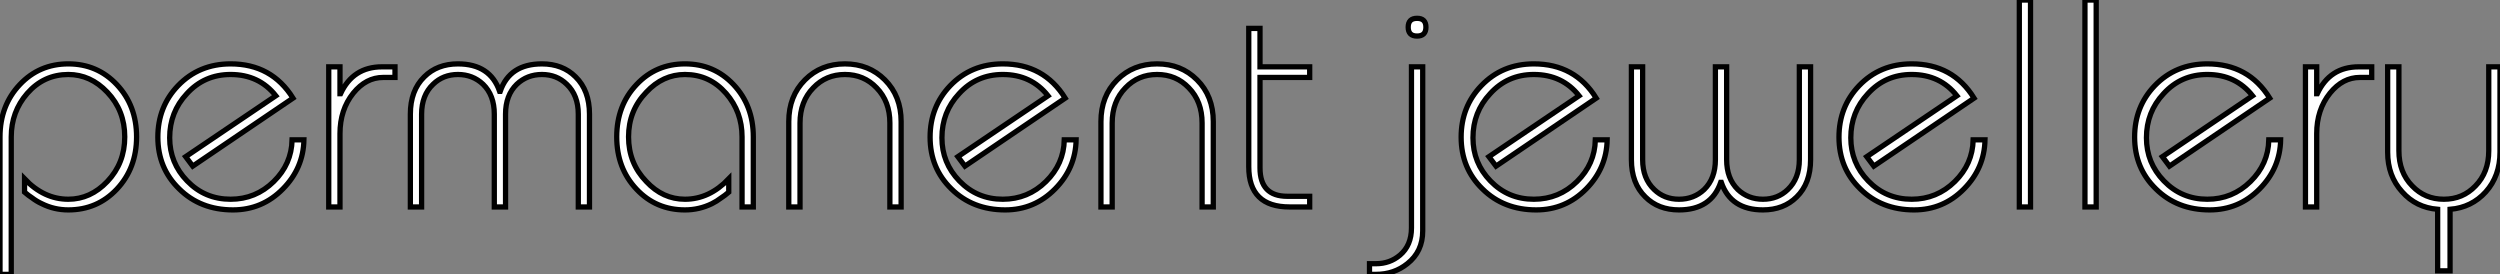
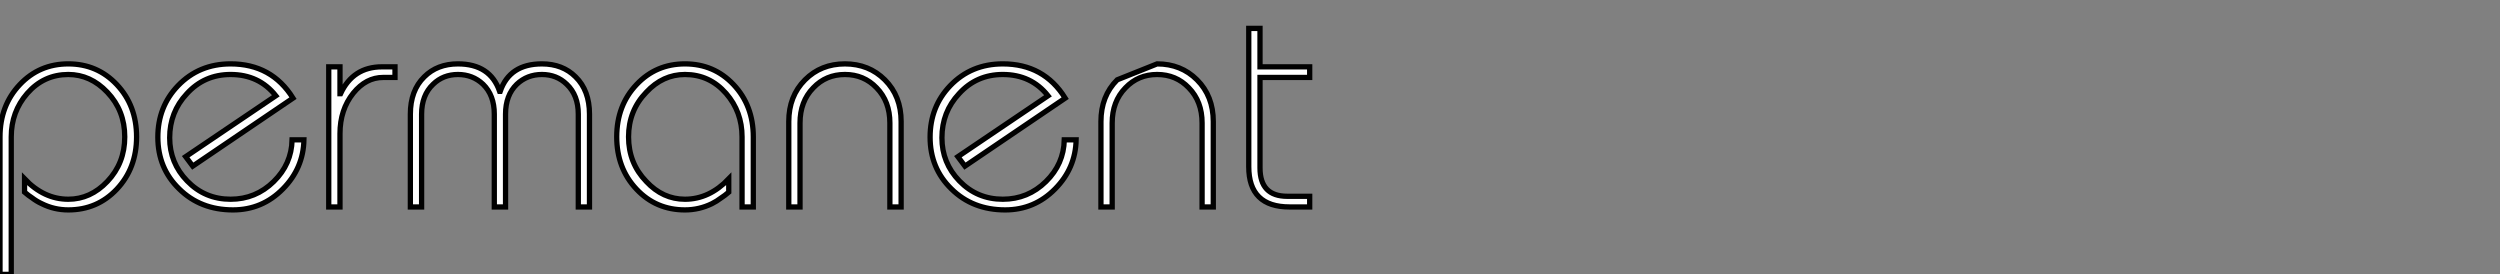
<svg xmlns="http://www.w3.org/2000/svg" viewBox="3.36 -39.2 473.55 51.97">
  <rect x="3.36" y="-39.2" width="473.55" height="51.97" fill="#808080" stroke="none" />
-   <path d="M5.49-13.27L5.49 12.77L3.36 12.77L3.36-13.27Q3.36-19.21 7.11-23.18L7.11-23.18Q10.81-27.10 16.30-27.10L16.30-27.10Q21.78-27.10 25.48-23.18L25.48-23.18Q29.23-19.21 29.23-13.27L29.23-13.27Q29.23-7.34 25.48-3.36L25.48-3.36Q21.78 0.56 16.30 0.56L16.30 0.56Q13.61 0.56 11.26-0.62L11.26-0.62Q10.30-1.06 9.41-1.74L9.41-1.74Q8.79-2.13 8.01-2.80L8.01-2.80L8.01-5.32Q11.70-1.46 16.30-1.46L16.30-1.46Q20.50-1.46 23.69-4.82L23.69-4.82Q26.99-8.29 26.99-13.27L26.99-13.27Q26.99-18.26 23.69-21.73L23.69-21.73Q20.50-25.09 16.30-25.09L16.30-25.09Q11.65-25.09 8.51-21.50L8.51-21.50Q5.49-18.03 5.49-13.27L5.49-13.27ZM58.86-20.61L39.87-7.73L38.53-9.52L55.61-21.06Q52.42-25.09 47.04-25.09L47.04-25.09Q42.06-25.09 38.75-21.45L38.75-21.45Q35.50-17.98 35.50-13.10L35.50-13.10Q35.50-8.34 38.81-4.93L38.81-4.93Q42.17-1.46 47.04-1.46L47.04-1.46Q51.80-1.46 55.22-4.82L55.22-4.82Q58.58-8.12 58.69-12.71L58.69-12.71L60.93-12.71Q60.82-7.34 56.95-3.42L56.95-3.42Q53.03 0.56 47.49 0.56L47.49 0.56Q41.33 0.56 37.30-3.42L37.30-3.42Q33.26-7.34 33.26-13.22L33.26-13.22Q33.26-18.98 37.07-22.96L37.07-22.96Q41.05-27.10 47.04-27.10L47.04-27.10Q54.82-27.10 58.86-20.61L58.86-20.61ZM67.76-13.89L67.76 0L65.63 0L65.63-26.54L67.76-26.54L67.76-21.45L67.87-21.45Q70.22-26.54 75.71-26.54L75.71-26.54L78.18-26.54L78.18-24.53L75.94-24.53Q72.69-24.53 70.28-21.56L70.28-21.56Q67.76-18.42 67.76-13.89L67.76-13.89ZM99.12-17.58L99.12 0L96.99 0L96.99-17.58Q96.99-21.17 94.86-23.24L94.86-23.24Q92.90-25.09 90.10-25.09L90.10-25.09Q87.30-25.09 85.40-23.24L85.40-23.24Q83.22-21.17 83.22-17.58L83.22-17.58L83.22 0L81.09 0L81.09-17.58Q81.09-22.06 83.72-24.64L83.72-24.64Q86.18-27.10 90.10-27.10L90.10-27.10Q96.21-27.10 98-21.90L98-21.90L98.11-21.90Q99.90-27.10 106.01-27.10L106.01-27.10Q109.93-27.10 112.39-24.64L112.39-24.64Q115.02-22.06 115.02-17.58L115.02-17.58L115.02 0L112.90 0L112.90-17.58Q112.90-21.17 110.71-23.24L110.71-23.24Q108.81-25.09 106.01-25.09L106.01-25.09Q103.21-25.09 101.25-23.24L101.25-23.24Q99.12-21.17 99.12-17.58L99.12-17.58ZM146.05-13.27L146.05 0L143.92 0L143.92-13.27Q143.92-18.03 140.90-21.50L140.90-21.50Q137.76-25.09 133.11-25.09L133.11-25.09Q128.91-25.09 125.78-21.73L125.78-21.73Q122.42-18.26 122.42-13.27L122.42-13.27Q122.42-8.29 125.78-4.82L125.78-4.82Q128.91-1.46 133.11-1.46L133.11-1.46Q137.70-1.46 141.40-5.32L141.40-5.32L141.40-2.80Q140.62-2.13 140-1.74L140-1.74Q139.10-1.06 138.21-0.62L138.21-0.62Q135.80 0.56 133.11 0.56L133.11 0.56Q127.62 0.56 123.93-3.36L123.93-3.36Q120.18-7.34 120.18-13.27L120.18-13.27Q120.18-19.21 123.93-23.18L123.93-23.18Q127.62-27.10 133.11-27.10L133.11-27.10Q138.60-27.10 142.30-23.18L142.30-23.18Q146.05-19.21 146.05-13.27L146.05-13.27ZM174.05-16.18L174.05 0L171.92 0L171.92-15.90Q171.92-19.99 169.40-22.57L169.40-22.57Q166.99-25.09 163.41-25.09L163.41-25.09Q159.82-25.09 157.42-22.57L157.42-22.57Q154.90-19.99 154.90-15.90L154.90-15.90L154.90 0L152.77 0L152.77-16.18Q152.77-21 155.85-24.08L155.85-24.08Q158.87-27.10 163.41-27.10L163.41-27.10Q167.94-27.10 170.97-24.08L170.97-24.08Q174.05-21 174.05-16.18L174.05-16.18ZM205.13-20.61L186.14-7.73L184.80-9.52L201.88-21.06Q198.69-25.09 193.31-25.09L193.31-25.09Q188.33-25.09 185.02-21.45L185.02-21.45Q181.78-17.98 181.78-13.10L181.78-13.10Q181.78-8.34 185.08-4.93L185.08-4.93Q188.44-1.46 193.31-1.46L193.31-1.46Q198.07-1.46 201.49-4.82L201.49-4.82Q204.85-8.12 204.96-12.71L204.96-12.71L207.20-12.71Q207.09-7.34 203.22-3.42L203.22-3.42Q199.30 0.56 193.76 0.56L193.76 0.56Q187.60 0.56 183.57-3.42L183.57-3.42Q179.54-7.34 179.54-13.22L179.54-13.22Q179.54-18.98 183.34-22.96L183.34-22.96Q187.32-27.10 193.31-27.10L193.31-27.10Q201.10-27.10 205.13-20.61L205.13-20.61ZM233.18-16.18L233.18 0L231.06 0L231.06-15.90Q231.06-19.99 228.54-22.57L228.54-22.57Q226.13-25.09 222.54-25.09L222.54-25.09Q218.96-25.09 216.55-22.57L216.55-22.57Q214.03-19.99 214.03-15.90L214.03-15.90L214.03 0L211.90 0L211.90-16.18Q211.90-21 214.98-24.08L214.98-24.08Q218.01-27.10 222.54-27.10L222.54-27.10Q227.08-27.10 230.10-24.08L230.10-24.08Q233.18-21 233.18-16.18L233.18-16.18ZM239.90-33.82L242.03-33.82L242.03-26.54L251.44-26.54L251.44-24.53L242.03-24.53L242.03-7.39Q242.03-2.02 247.18-2.02L247.18-2.02L251.44-2.02L251.44 0L247.63 0Q239.90 0 239.90-7.62L239.90-7.62L239.90-33.82Z" fill="white" stroke="black" transform="scale(1,1)" />
-   <path d="M270.72 3.98L270.72-26.54L272.85-26.54L272.85 4.54Q272.85 8.46 269.94 10.75L269.94 10.75Q267.42 12.77 264.00 12.77L264.00 12.77L262.77 12.77L262.77 10.75L264.00 10.75Q266.63 10.75 268.54 9.13L268.54 9.13Q270.72 7.28 270.72 3.98L270.72 3.98ZM270.10-34.05Q270.10-35.73 271.78-35.73L271.78-35.73Q273.46-35.73 273.46-34.05L273.46-34.05Q273.46-32.37 271.78-32.37L271.78-32.37Q270.10-32.37 270.10-34.05L270.10-34.05ZM305.72-20.61L286.74-7.73L285.39-9.52L302.47-21.06Q299.28-25.09 293.90-25.09L293.90-25.09Q288.92-25.09 285.62-21.45L285.62-21.45Q282.37-17.98 282.37-13.10L282.37-13.10Q282.37-8.34 285.67-4.93L285.67-4.93Q289.03-1.46 293.90-1.46L293.90-1.46Q298.66-1.46 302.08-4.82L302.08-4.82Q305.44-8.12 305.55-12.71L305.55-12.71L307.79-12.71Q307.68-7.34 303.82-3.42L303.82-3.42Q299.90 0.56 294.35 0.56L294.35 0.56Q288.19 0.56 284.16-3.42L284.16-3.42Q280.13-7.34 280.13-13.22L280.13-13.22Q280.13-18.98 283.94-22.96L283.94-22.96Q287.91-27.10 293.90-27.10L293.90-27.10Q301.69-27.10 305.72-20.61L305.72-20.61ZM328.29-8.96L328.29-26.54L330.42-26.54L330.42-8.96Q330.42-5.38 332.54-3.30L332.54-3.30Q334.50-1.46 337.30-1.46L337.30-1.46Q340.10-1.46 342.01-3.30L342.01-3.30Q344.19-5.38 344.19-8.96L344.19-8.96L344.19-26.54L346.32-26.54L346.32-8.96Q346.32-4.48 343.69-1.90L343.69-1.90Q341.22 0.56 337.30 0.56L337.30 0.56Q331.20 0.56 329.41-4.65L329.41-4.65L329.30-4.65Q327.50 0.56 321.40 0.56L321.40 0.56Q317.48 0.56 315.02-1.90L315.02-1.90Q312.38-4.48 312.38-8.96L312.38-8.96L312.38-26.54L314.51-26.54L314.51-8.96Q314.51-5.38 316.70-3.30L316.70-3.30Q318.60-1.46 321.40-1.46L321.40-1.46Q324.20-1.46 326.16-3.30L326.16-3.30Q328.29-5.38 328.29-8.96L328.29-8.96ZM377.29-20.61L358.30-7.73L356.96-9.52L374.04-21.06Q370.85-25.09 365.47-25.09L365.47-25.09Q360.49-25.09 357.18-21.45L357.18-21.45Q353.94-17.98 353.94-13.10L353.94-13.10Q353.94-8.34 357.24-4.93L357.24-4.93Q360.60-1.46 365.47-1.46L365.47-1.46Q370.23-1.46 373.65-4.82L373.65-4.82Q377.01-8.12 377.12-12.71L377.12-12.71L379.36-12.71Q379.25-7.34 375.38-3.42L375.38-3.42Q371.46 0.56 365.92 0.56L365.92 0.56Q359.76 0.56 355.73-3.42L355.73-3.42Q351.70-7.34 351.70-13.22L351.70-13.22Q351.70-18.98 355.50-22.96L355.50-22.96Q359.48-27.10 365.47-27.10L365.47-27.10Q373.26-27.10 377.29-20.61L377.29-20.61ZM387.98-39.20L387.98 0L385.86 0L385.86-39.20L387.98-39.20ZM400.42-39.20L400.42 0L398.29 0L398.29-39.20L400.42-39.20ZM433.29-20.61L414.30-7.73L412.96-9.52L430.04-21.06Q426.85-25.09 421.47-25.09L421.47-25.09Q416.49-25.09 413.18-21.45L413.18-21.45Q409.94-17.98 409.94-13.10L409.94-13.10Q409.94-8.34 413.24-4.93L413.24-4.93Q416.60-1.46 421.47-1.46L421.47-1.46Q426.23-1.46 429.65-4.82L429.65-4.82Q433.01-8.12 433.12-12.71L433.12-12.71L435.36-12.71Q435.25-7.34 431.38-3.42L431.38-3.42Q427.46 0.56 421.92 0.56L421.92 0.56Q415.76 0.56 411.73-3.42L411.73-3.42Q407.70-7.34 407.70-13.22L407.70-13.22Q407.70-18.98 411.50-22.96L411.50-22.96Q415.48-27.10 421.47-27.10L421.47-27.10Q429.26-27.10 433.29-20.61L433.29-20.61ZM442.19-13.89L442.19 0L440.06 0L440.06-26.54L442.19-26.54L442.19-21.45L442.30-21.45Q444.66-26.54 450.14-26.54L450.14-26.54L452.61-26.54L452.61-24.53L450.37-24.53Q447.12-24.53 444.71-21.56L444.71-21.56Q442.19-18.42 442.19-13.89L442.19-13.89ZM467.45 0.45L467.45 12.10L465.10 12.10L465.10 0.45Q461.01 0.11 458.38-2.86L458.38-2.86Q455.63-5.88 455.63-10.36L455.63-10.36L455.63-26.54L457.76-26.54L457.76-10.64Q457.76-6.55 460.28-3.98L460.28-3.98Q462.69-1.46 466.27-1.46L466.27-1.46Q469.86-1.46 472.26-3.98L472.26-3.98Q474.78-6.55 474.78-10.64L474.78-10.64L474.78-26.54L476.91-26.54L476.91-10.36Q476.91-5.88 474.22-2.86L474.22-2.86Q471.54 0.11 467.45 0.45L467.45 0.45Z" fill="white" stroke="black" transform="scale(1,1)" />
+   <path d="M5.49-13.27L5.49 12.77L3.36 12.77L3.36-13.27Q3.36-19.21 7.11-23.18L7.11-23.18Q10.81-27.10 16.30-27.10L16.30-27.10Q21.78-27.10 25.48-23.18L25.48-23.18Q29.23-19.21 29.23-13.27L29.23-13.27Q29.23-7.34 25.48-3.36L25.48-3.36Q21.78 0.56 16.30 0.56L16.30 0.56Q13.61 0.56 11.26-0.62L11.26-0.62Q10.30-1.06 9.41-1.74L9.41-1.74Q8.79-2.13 8.01-2.80L8.01-2.80L8.01-5.32Q11.70-1.46 16.30-1.46L16.30-1.46Q20.50-1.46 23.69-4.82L23.69-4.82Q26.99-8.29 26.99-13.27L26.99-13.27Q26.99-18.26 23.69-21.73L23.69-21.73Q20.50-25.09 16.30-25.09L16.30-25.09Q11.65-25.09 8.51-21.50L8.51-21.50Q5.49-18.03 5.49-13.27L5.49-13.27ZM58.86-20.61L39.87-7.73L38.53-9.52L55.61-21.06Q52.42-25.09 47.04-25.09L47.04-25.09Q42.06-25.09 38.75-21.45L38.75-21.45Q35.50-17.98 35.50-13.10L35.50-13.10Q35.50-8.34 38.81-4.93L38.81-4.93Q42.17-1.46 47.04-1.46L47.04-1.46Q51.80-1.46 55.22-4.82L55.22-4.82Q58.58-8.12 58.69-12.71L58.69-12.71L60.93-12.71Q60.82-7.34 56.95-3.42L56.95-3.42Q53.03 0.56 47.49 0.56L47.49 0.56Q41.33 0.56 37.30-3.42L37.30-3.42Q33.26-7.34 33.26-13.22L33.26-13.22Q33.26-18.98 37.07-22.96L37.07-22.96Q41.05-27.10 47.04-27.10L47.04-27.10Q54.82-27.10 58.86-20.61L58.86-20.61ZM67.76-13.89L67.76 0L65.63 0L65.63-26.54L67.76-26.54L67.76-21.45L67.87-21.45Q70.22-26.54 75.71-26.54L75.71-26.54L78.18-26.54L78.18-24.53L75.94-24.53Q72.69-24.53 70.28-21.56L70.28-21.56Q67.76-18.42 67.76-13.89L67.76-13.89ZM99.12-17.58L99.12 0L96.99 0L96.99-17.58Q96.99-21.17 94.86-23.24L94.86-23.24Q92.90-25.09 90.10-25.09L90.10-25.09Q87.30-25.09 85.40-23.24L85.40-23.24Q83.22-21.17 83.22-17.58L83.22-17.58L83.22 0L81.09 0L81.09-17.58Q81.09-22.06 83.72-24.64L83.72-24.64Q86.18-27.10 90.10-27.10L90.10-27.10Q96.21-27.10 98-21.90L98-21.90L98.11-21.90Q99.90-27.10 106.01-27.10L106.01-27.10Q109.93-27.10 112.39-24.64L112.39-24.64Q115.02-22.06 115.02-17.58L115.02-17.58L115.02 0L112.90 0L112.90-17.58Q112.90-21.17 110.71-23.24L110.71-23.24Q108.81-25.09 106.01-25.09L106.01-25.09Q103.21-25.09 101.25-23.24L101.25-23.24Q99.12-21.17 99.12-17.58L99.12-17.58ZM146.05-13.27L146.05 0L143.92 0L143.92-13.27Q143.92-18.03 140.90-21.50L140.90-21.50Q137.76-25.09 133.11-25.09L133.11-25.09Q128.91-25.09 125.78-21.73L125.78-21.73Q122.42-18.26 122.42-13.27L122.42-13.27Q122.42-8.29 125.78-4.82L125.78-4.82Q128.91-1.46 133.11-1.46L133.11-1.46Q137.70-1.46 141.40-5.32L141.40-5.32L141.40-2.80Q140.62-2.13 140-1.74L140-1.74Q139.10-1.06 138.21-0.62L138.21-0.62Q135.80 0.56 133.11 0.56L133.11 0.56Q127.62 0.56 123.93-3.36L123.93-3.36Q120.18-7.34 120.18-13.27L120.18-13.27Q120.18-19.21 123.93-23.18L123.93-23.18Q127.62-27.10 133.11-27.10L133.11-27.10Q138.60-27.10 142.30-23.18L142.30-23.18Q146.05-19.21 146.05-13.27L146.05-13.27ZM174.05-16.18L174.05 0L171.92 0L171.92-15.90Q171.92-19.99 169.40-22.57L169.40-22.57Q166.99-25.09 163.41-25.09L163.41-25.09Q159.82-25.09 157.42-22.57L157.42-22.57Q154.90-19.99 154.90-15.90L154.90-15.90L154.90 0L152.77 0L152.77-16.18Q152.77-21 155.85-24.08L155.85-24.08Q158.87-27.10 163.41-27.10L163.41-27.10Q167.94-27.10 170.97-24.08L170.97-24.08Q174.05-21 174.05-16.18L174.05-16.18ZM205.13-20.61L186.14-7.73L184.80-9.52L201.88-21.06Q198.69-25.09 193.31-25.09L193.31-25.09Q188.33-25.09 185.02-21.45L185.02-21.45Q181.78-17.98 181.78-13.10L181.78-13.10Q181.78-8.34 185.08-4.93L185.08-4.93Q188.44-1.46 193.31-1.46L193.31-1.46Q198.07-1.46 201.49-4.82L201.49-4.82Q204.85-8.12 204.96-12.71L204.96-12.71L207.20-12.71Q207.09-7.34 203.22-3.42L203.22-3.42Q199.30 0.56 193.76 0.56L193.76 0.56Q187.60 0.56 183.57-3.42L183.57-3.42Q179.54-7.34 179.54-13.22L179.54-13.22Q179.54-18.98 183.34-22.96L183.34-22.96Q187.32-27.10 193.31-27.10L193.31-27.10Q201.10-27.10 205.13-20.61L205.13-20.61ZM233.18-16.18L233.18 0L231.06 0L231.06-15.90Q231.06-19.99 228.54-22.57L228.54-22.57Q226.13-25.09 222.54-25.09L222.54-25.09Q218.96-25.09 216.55-22.57L216.55-22.57Q214.03-19.99 214.03-15.90L214.03-15.90L214.03 0L211.90 0L211.90-16.18Q211.90-21 214.98-24.08L214.98-24.08L222.54-27.10Q227.08-27.10 230.10-24.08L230.10-24.08Q233.18-21 233.18-16.18L233.18-16.18ZM239.90-33.82L242.03-33.82L242.03-26.54L251.44-26.54L251.44-24.53L242.03-24.53L242.03-7.39Q242.03-2.02 247.18-2.02L247.18-2.02L251.44-2.02L251.44 0L247.63 0Q239.90 0 239.90-7.62L239.90-7.62L239.90-33.82Z" fill="white" stroke="black" transform="scale(1,1)" />
</svg>